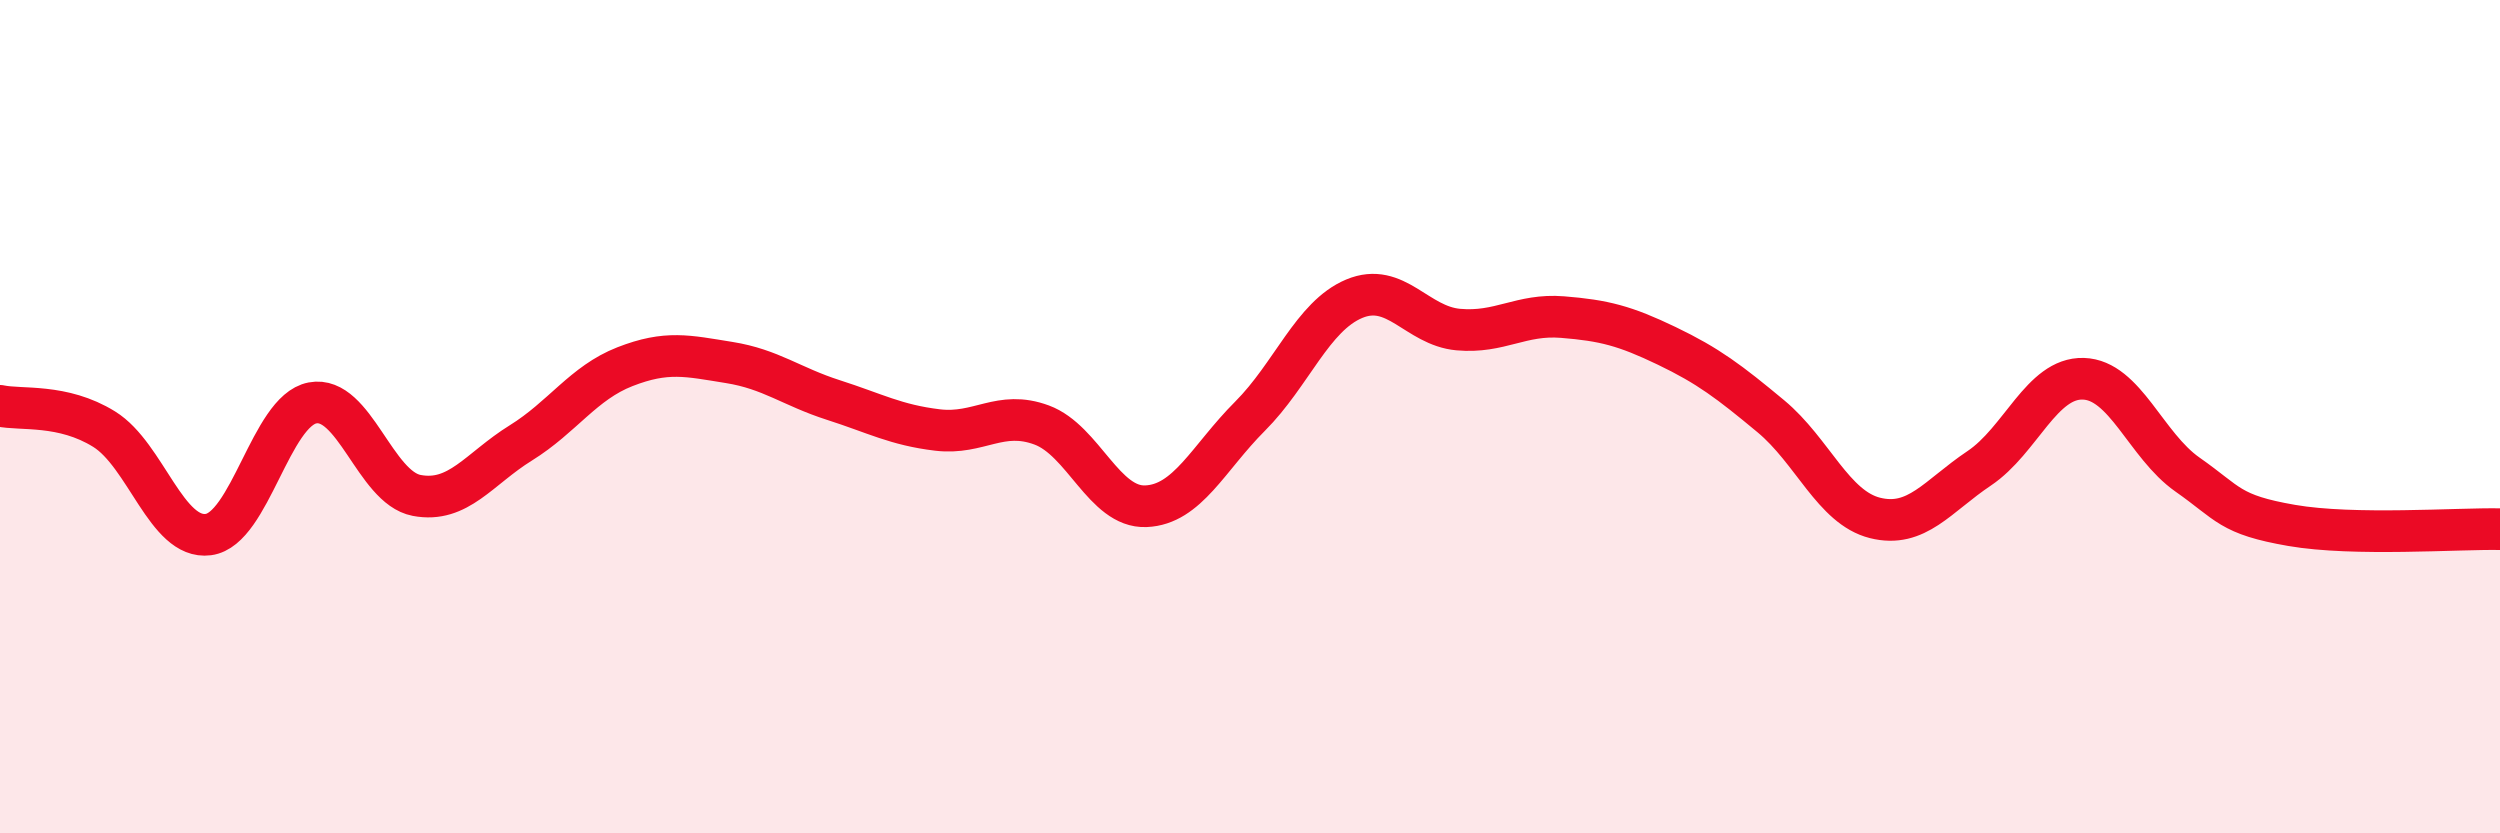
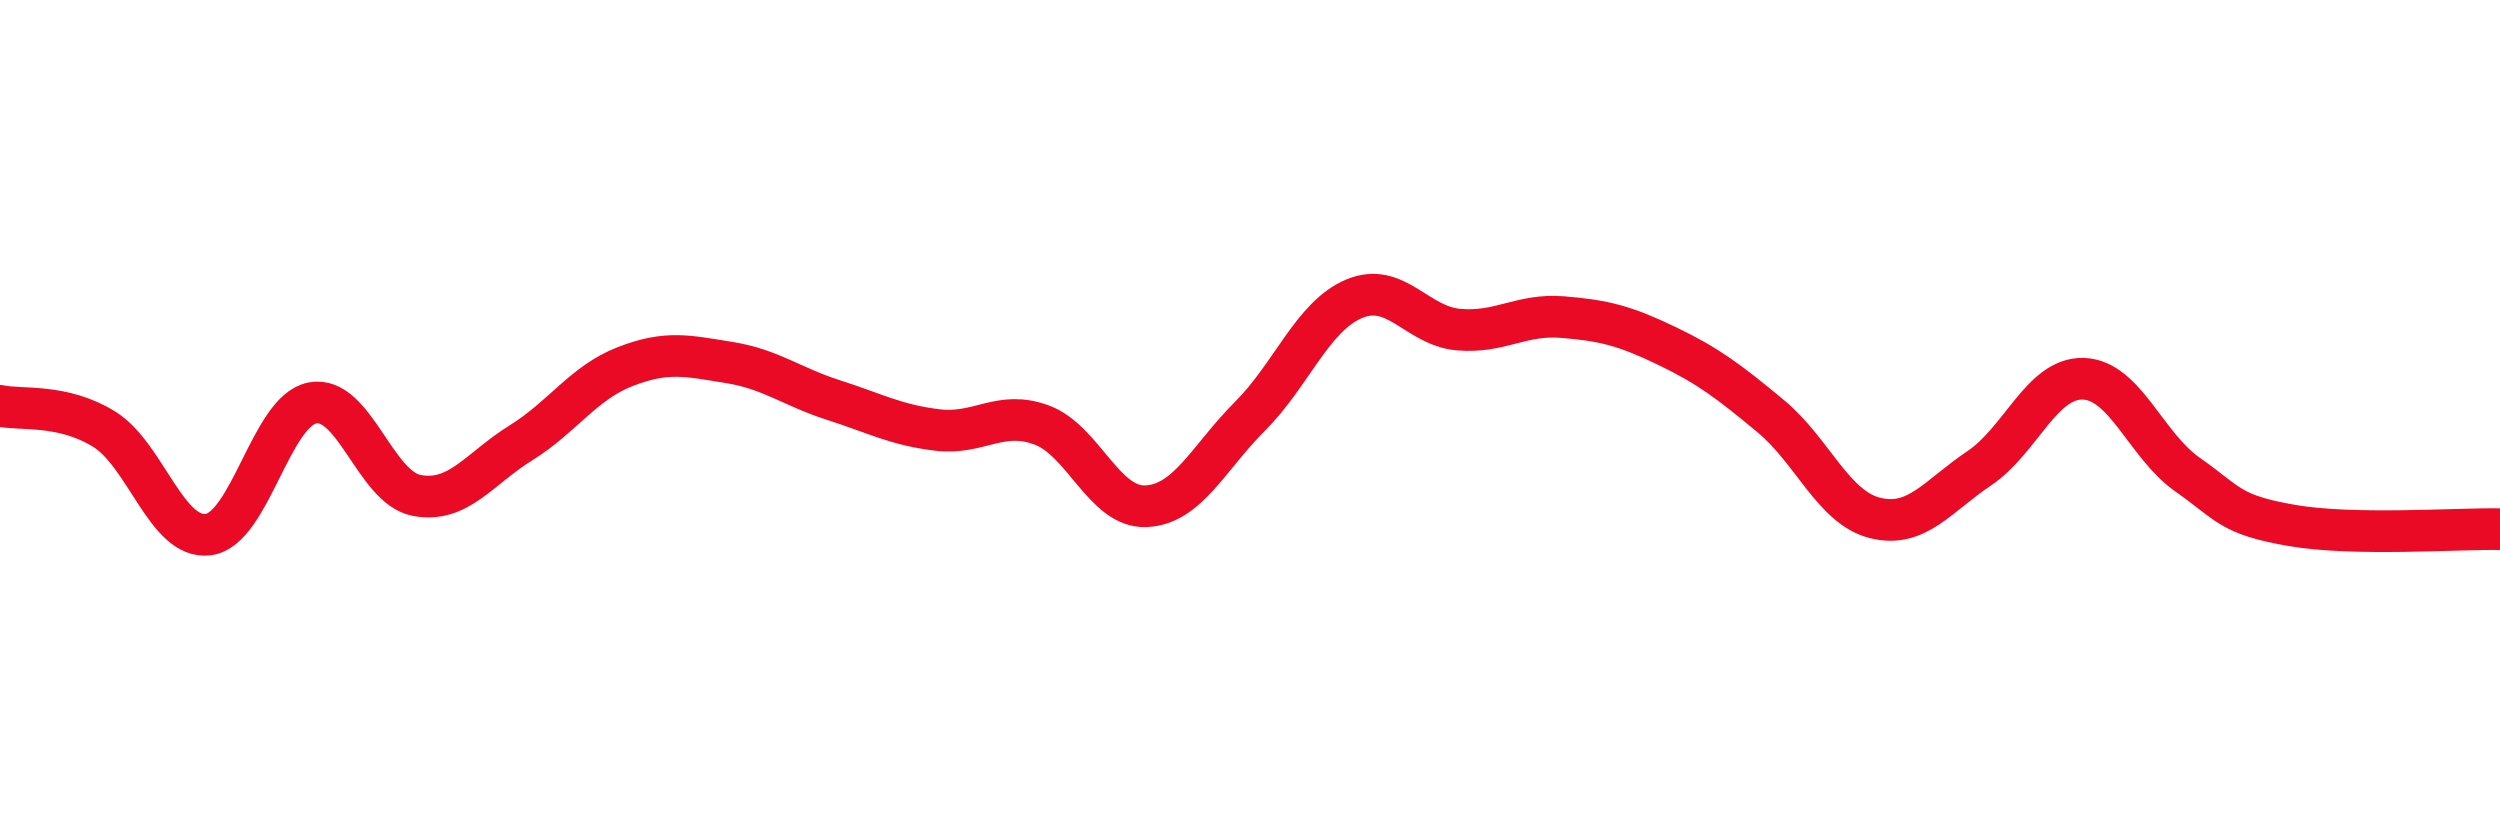
<svg xmlns="http://www.w3.org/2000/svg" width="60" height="20" viewBox="0 0 60 20">
-   <path d="M 0,9.74 C 0.5,9.85 1.5,9.68 2.5,10.3 C 3.5,10.92 4,12.96 5,12.83 C 6,12.7 6.5,9.86 7.5,9.67 C 8.5,9.48 9,11.7 10,11.89 C 11,12.08 11.5,11.25 12.5,10.63 C 13.5,10.01 14,9.19 15,8.8 C 16,8.41 16.5,8.54 17.5,8.7 C 18.5,8.86 19,9.28 20,9.6 C 21,9.92 21.5,10.2 22.5,10.32 C 23.5,10.44 24,9.83 25,10.2 C 26,10.57 26.5,12.19 27.5,12.15 C 28.5,12.11 29,10.99 30,9.99 C 31,8.99 31.5,7.59 32.5,7.17 C 33.5,6.75 34,7.82 35,7.91 C 36,8 36.5,7.53 37.5,7.61 C 38.5,7.69 39,7.82 40,8.3 C 41,8.78 41.5,9.16 42.5,9.99 C 43.5,10.82 44,12.18 45,12.43 C 46,12.68 46.5,11.91 47.5,11.24 C 48.5,10.57 49,9.06 50,9.09 C 51,9.12 51.5,10.69 52.5,11.39 C 53.5,12.09 53.5,12.35 55,12.61 C 56.5,12.87 59,12.68 60,12.7L60 20L0 20Z" fill="#EB0A25" opacity="0.1" stroke-linecap="round" stroke-linejoin="round" />
  <path d="M 0,9.74 C 0.5,9.85 1.5,9.68 2.5,10.3 C 3.5,10.92 4,12.96 5,12.83 C 6,12.7 6.5,9.86 7.5,9.67 C 8.5,9.48 9,11.7 10,11.89 C 11,12.08 11.5,11.25 12.5,10.63 C 13.5,10.01 14,9.19 15,8.8 C 16,8.41 16.5,8.54 17.5,8.7 C 18.5,8.86 19,9.28 20,9.6 C 21,9.92 21.5,10.2 22.5,10.32 C 23.5,10.44 24,9.83 25,10.2 C 26,10.57 26.5,12.19 27.5,12.15 C 28.5,12.11 29,10.99 30,9.99 C 31,8.99 31.5,7.59 32.5,7.17 C 33.5,6.75 34,7.82 35,7.91 C 36,8 36.5,7.53 37.5,7.61 C 38.5,7.69 39,7.82 40,8.3 C 41,8.78 41.5,9.16 42.5,9.99 C 43.5,10.82 44,12.18 45,12.43 C 46,12.68 46.5,11.91 47.5,11.24 C 48.5,10.57 49,9.06 50,9.09 C 51,9.12 51.5,10.69 52.5,11.39 C 53.5,12.09 53.5,12.35 55,12.61 C 56.5,12.87 59,12.68 60,12.7" stroke="#EB0A25" stroke-width="1" fill="none" stroke-linecap="round" stroke-linejoin="round" />
</svg>